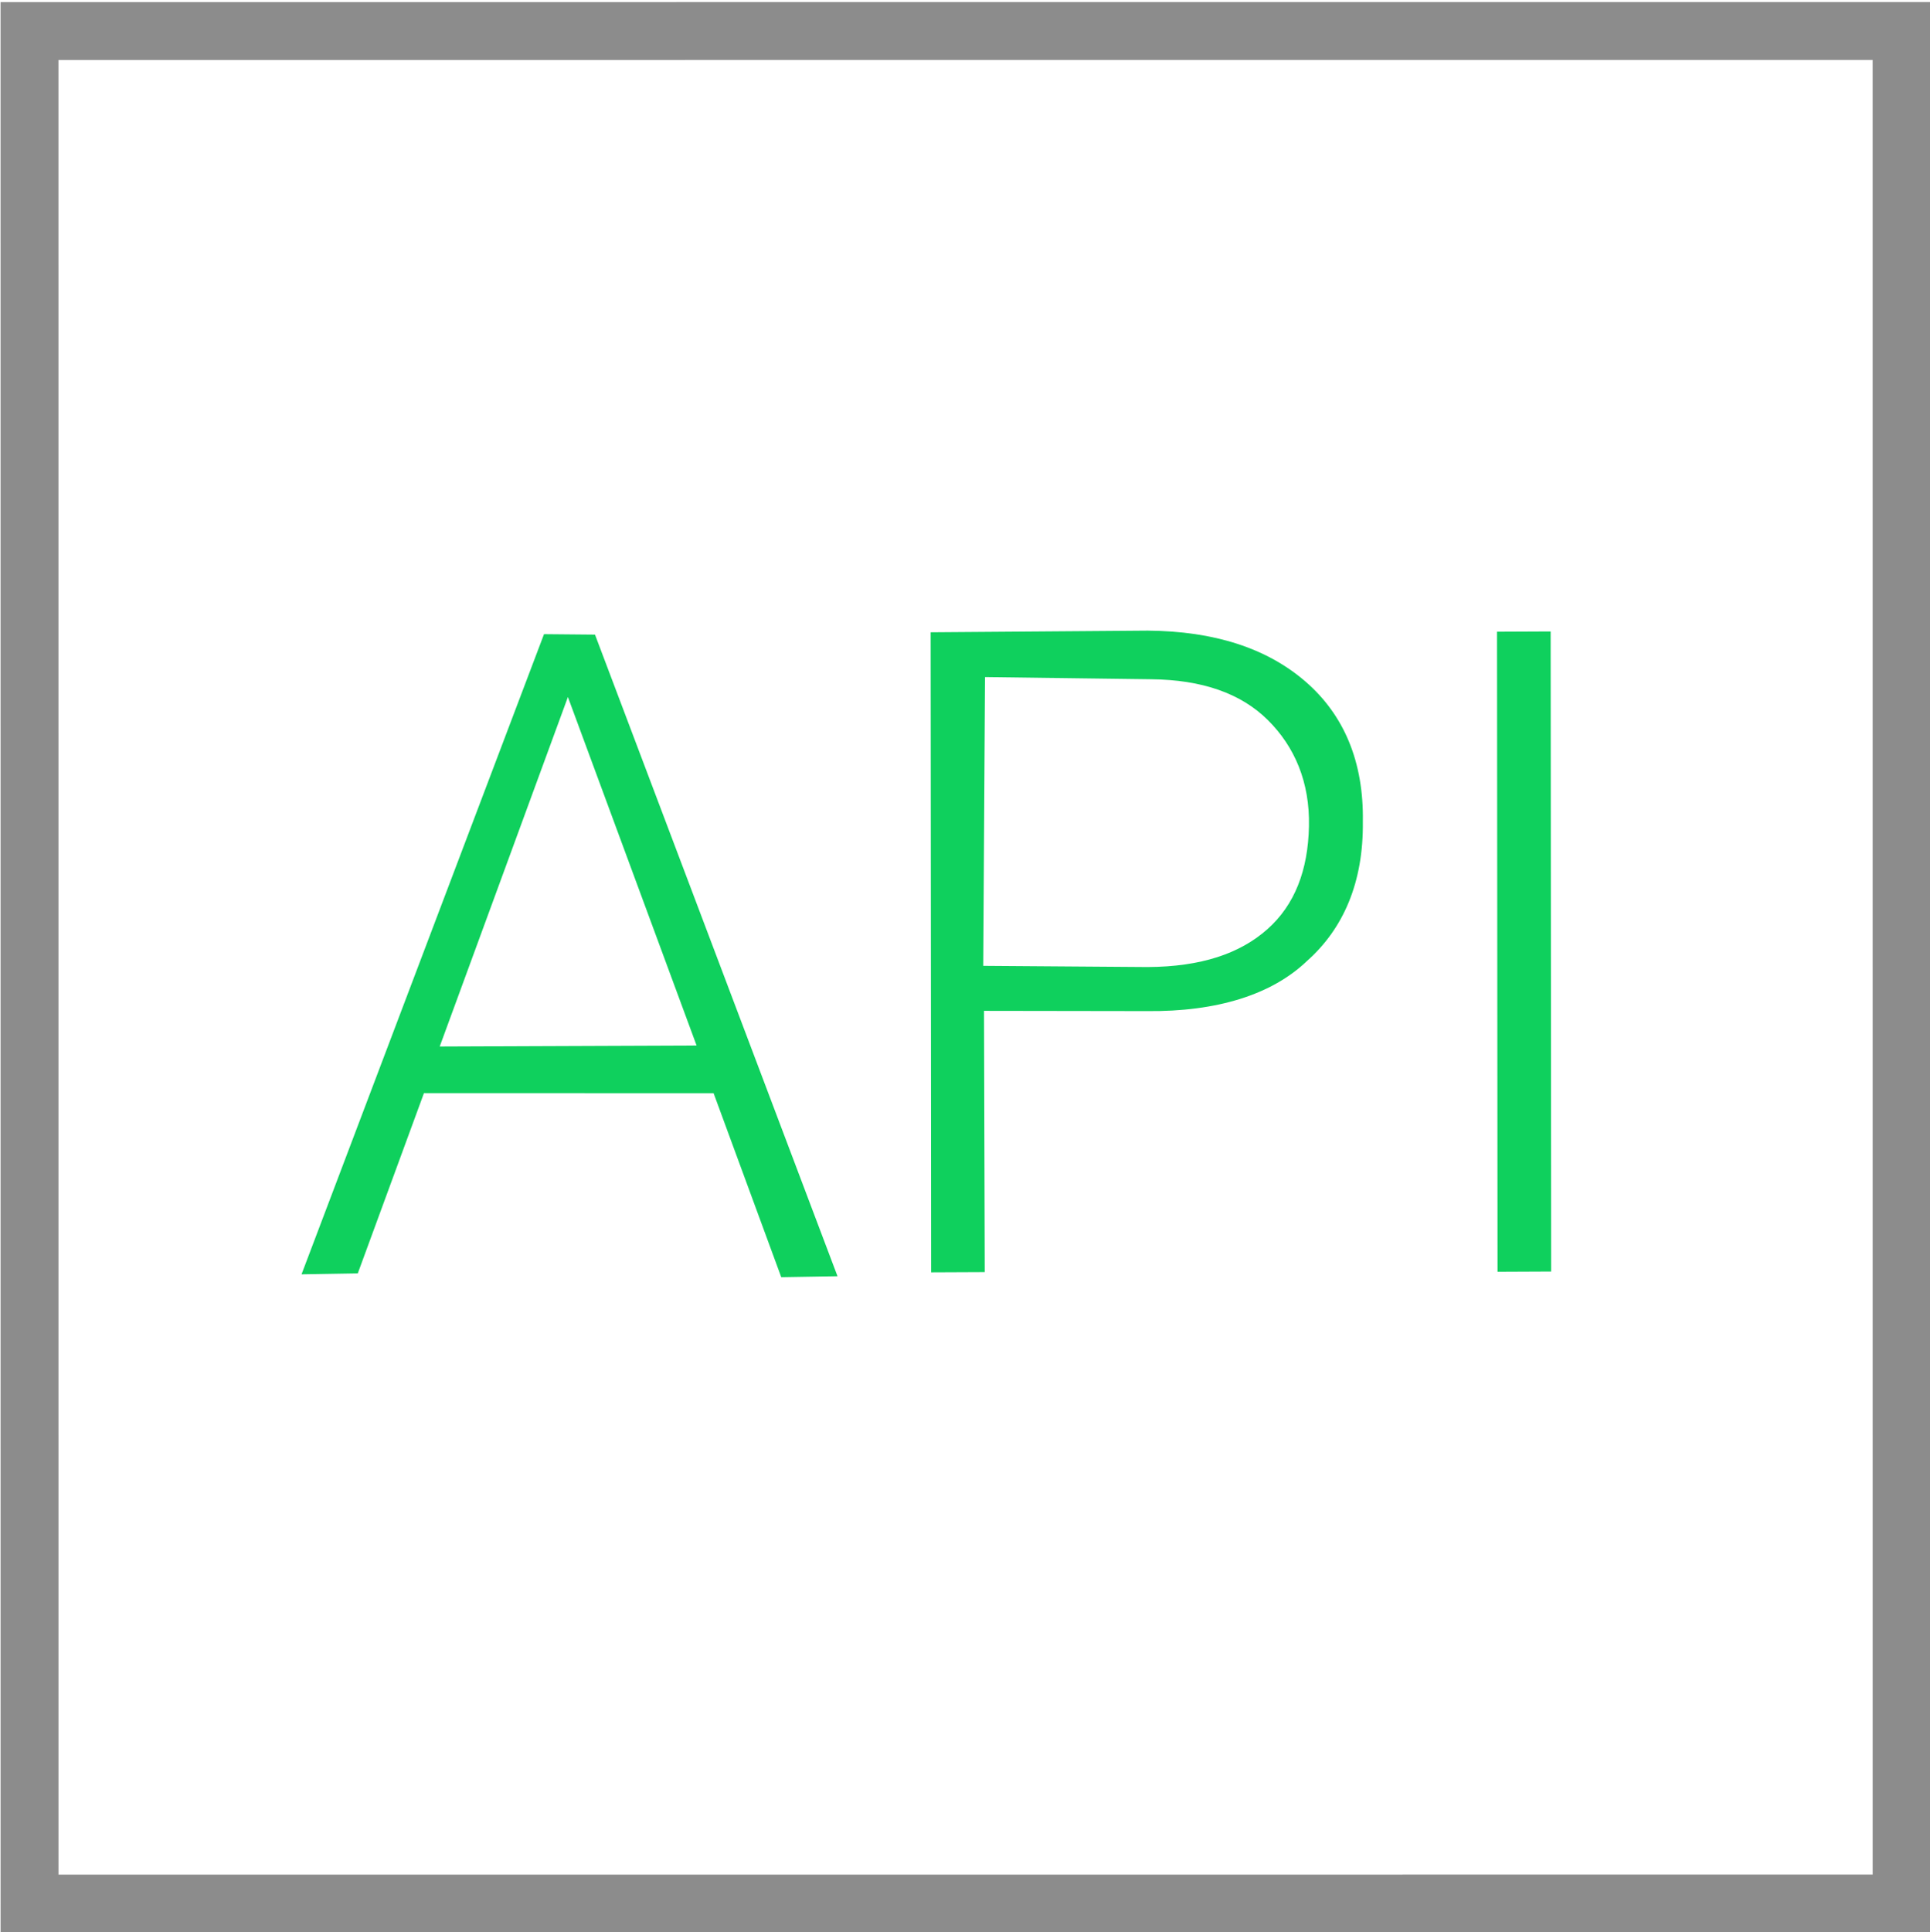
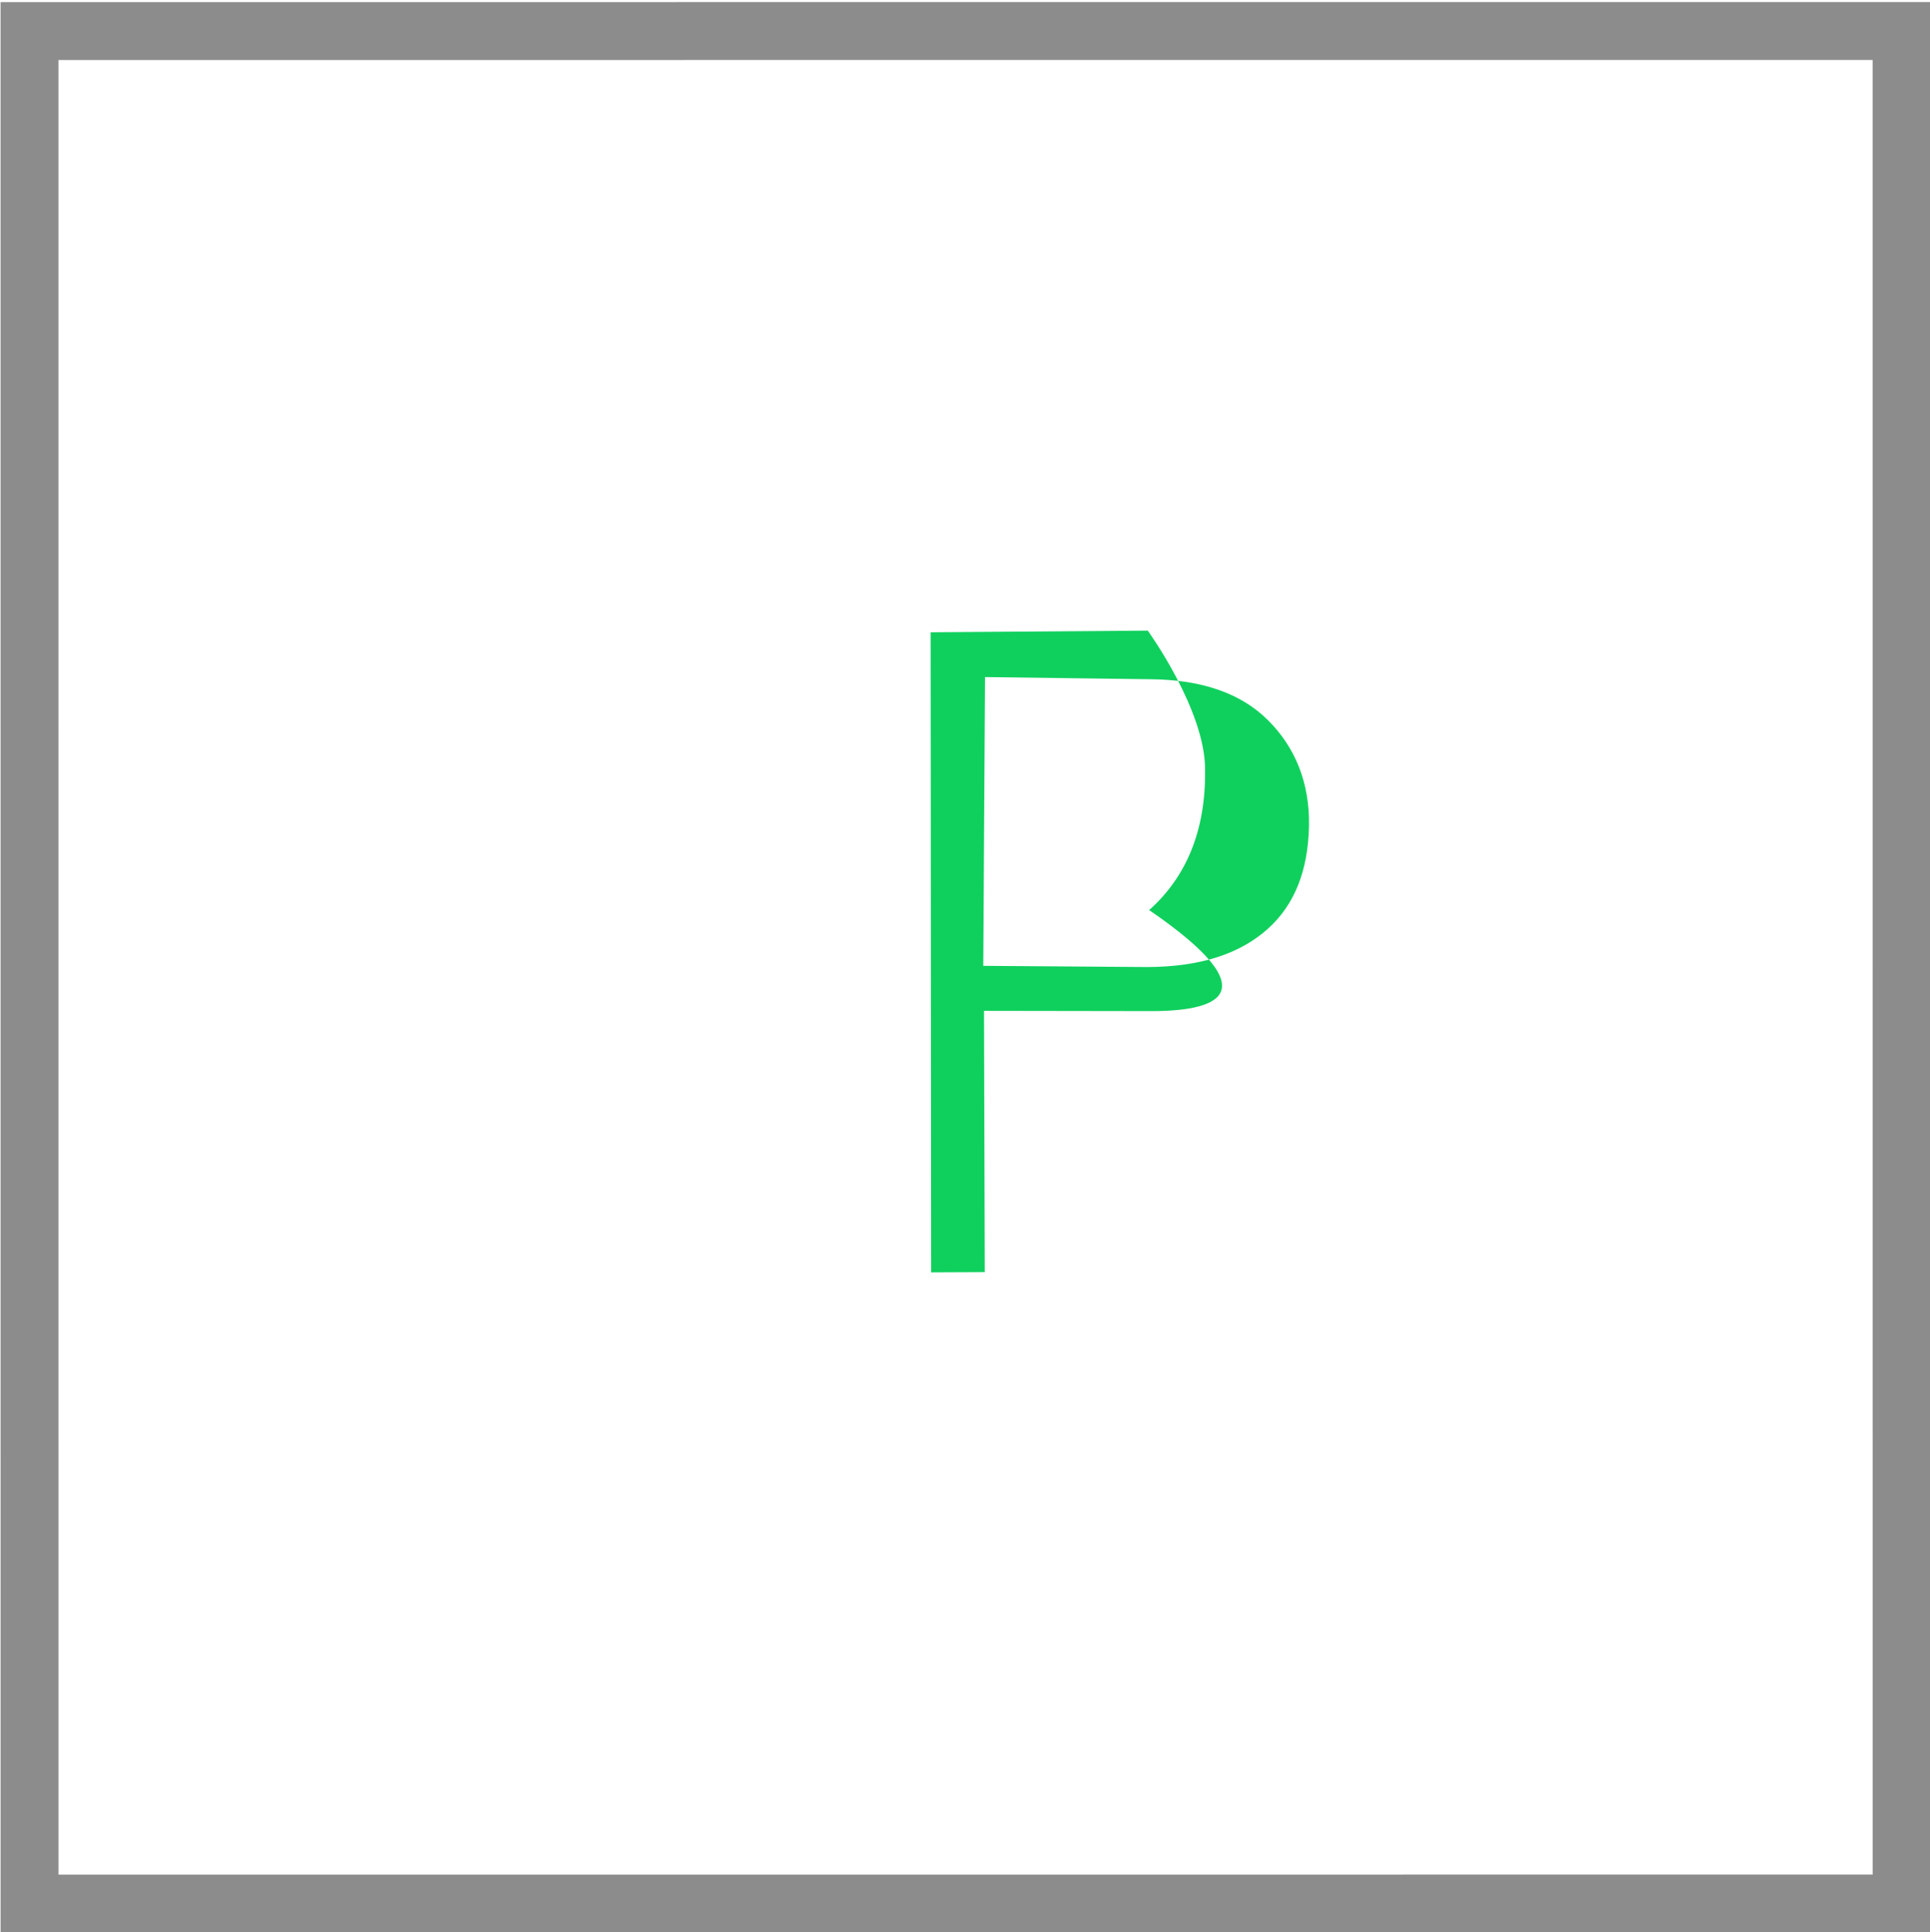
<svg xmlns="http://www.w3.org/2000/svg" version="1.1" id="图层_1" x="0px" y="0px" viewBox="0 0 100 100.1" style="enable-background:new 0 0 100 100.1;" xml:space="preserve">
  <style type="text/css">
	.st0{fill:none;stroke:#8C8C8C;stroke-width:3;}
	.st1{fill:#0FD05D;}
</style>
  <g id="开发者中心">
    <g id="开发者资源-开放-API" transform="translate(-1317, -564)">
      <g id="Page-Header" transform="translate(0, 534)">
        <g id="_x23_-_x2F_-培训认证-_x2F_-icon-下载站备份" transform="translate(1385.301, 98.301) rotate(-330) translate(-1385.301, -98.301) translate(1335.301, 48.301)">
          <rect id="矩形" x="-23.5" y="-5.2" transform="matrix(-0.866 0.5 -0.5 -0.866 68.379 68.377)" class="st0" width="97" height="97" />
          <g id="API" transform="translate(15.535, 32.656)">
-             <path id="形状" class="st1" d="M1.5,22.9l-13,7.5l1.7,9.8l-2.5,1.5l-5.7-35l2.3-1.3l27.5,22.5l-2.5,1.5L1.5,22.9z M-12,27.9       l11.5-6.7L-15.3,8.9L-12,27.9z" />
-             <path id="形状_00000005233152965844012840000003642456224358919859_" class="st1" d="M11.5,12.2l6.8,11.7l-2.4,1.4L-0.7-3.4       L9-9.1c3-1.7,5.8-2.3,8.4-1.8s4.7,2.1,6.2,4.8c1.6,2.7,1.9,5.3,1.1,7.7C24,4,22,6.2,18.8,8L11.5,12.2z M10.3,10.2l7.4-4.2       c2.4-1.4,3.8-3,4.4-4.8s0.3-3.7-0.8-5.7c-1.1-2-2.7-3.2-4.6-3.7c-1.9-0.5-4-0.1-6.3,1.2L2.9-2.8L10.3,10.2z" />
-             <polygon id="路径" class="st1" points="43.7,9.2 41.3,10.6 24.7,-18.1 27.1,-19.5      " />
+             <path id="形状_00000005233152965844012840000003642456224358919859_" class="st1" d="M11.5,12.2l6.8,11.7l-2.4,1.4L-0.7-3.4       L9-9.1s4.7,2.1,6.2,4.8c1.6,2.7,1.9,5.3,1.1,7.7C24,4,22,6.2,18.8,8L11.5,12.2z M10.3,10.2l7.4-4.2       c2.4-1.4,3.8-3,4.4-4.8s0.3-3.7-0.8-5.7c-1.1-2-2.7-3.2-4.6-3.7c-1.9-0.5-4-0.1-6.3,1.2L2.9-2.8L10.3,10.2z" />
          </g>
        </g>
      </g>
    </g>
  </g>
</svg>